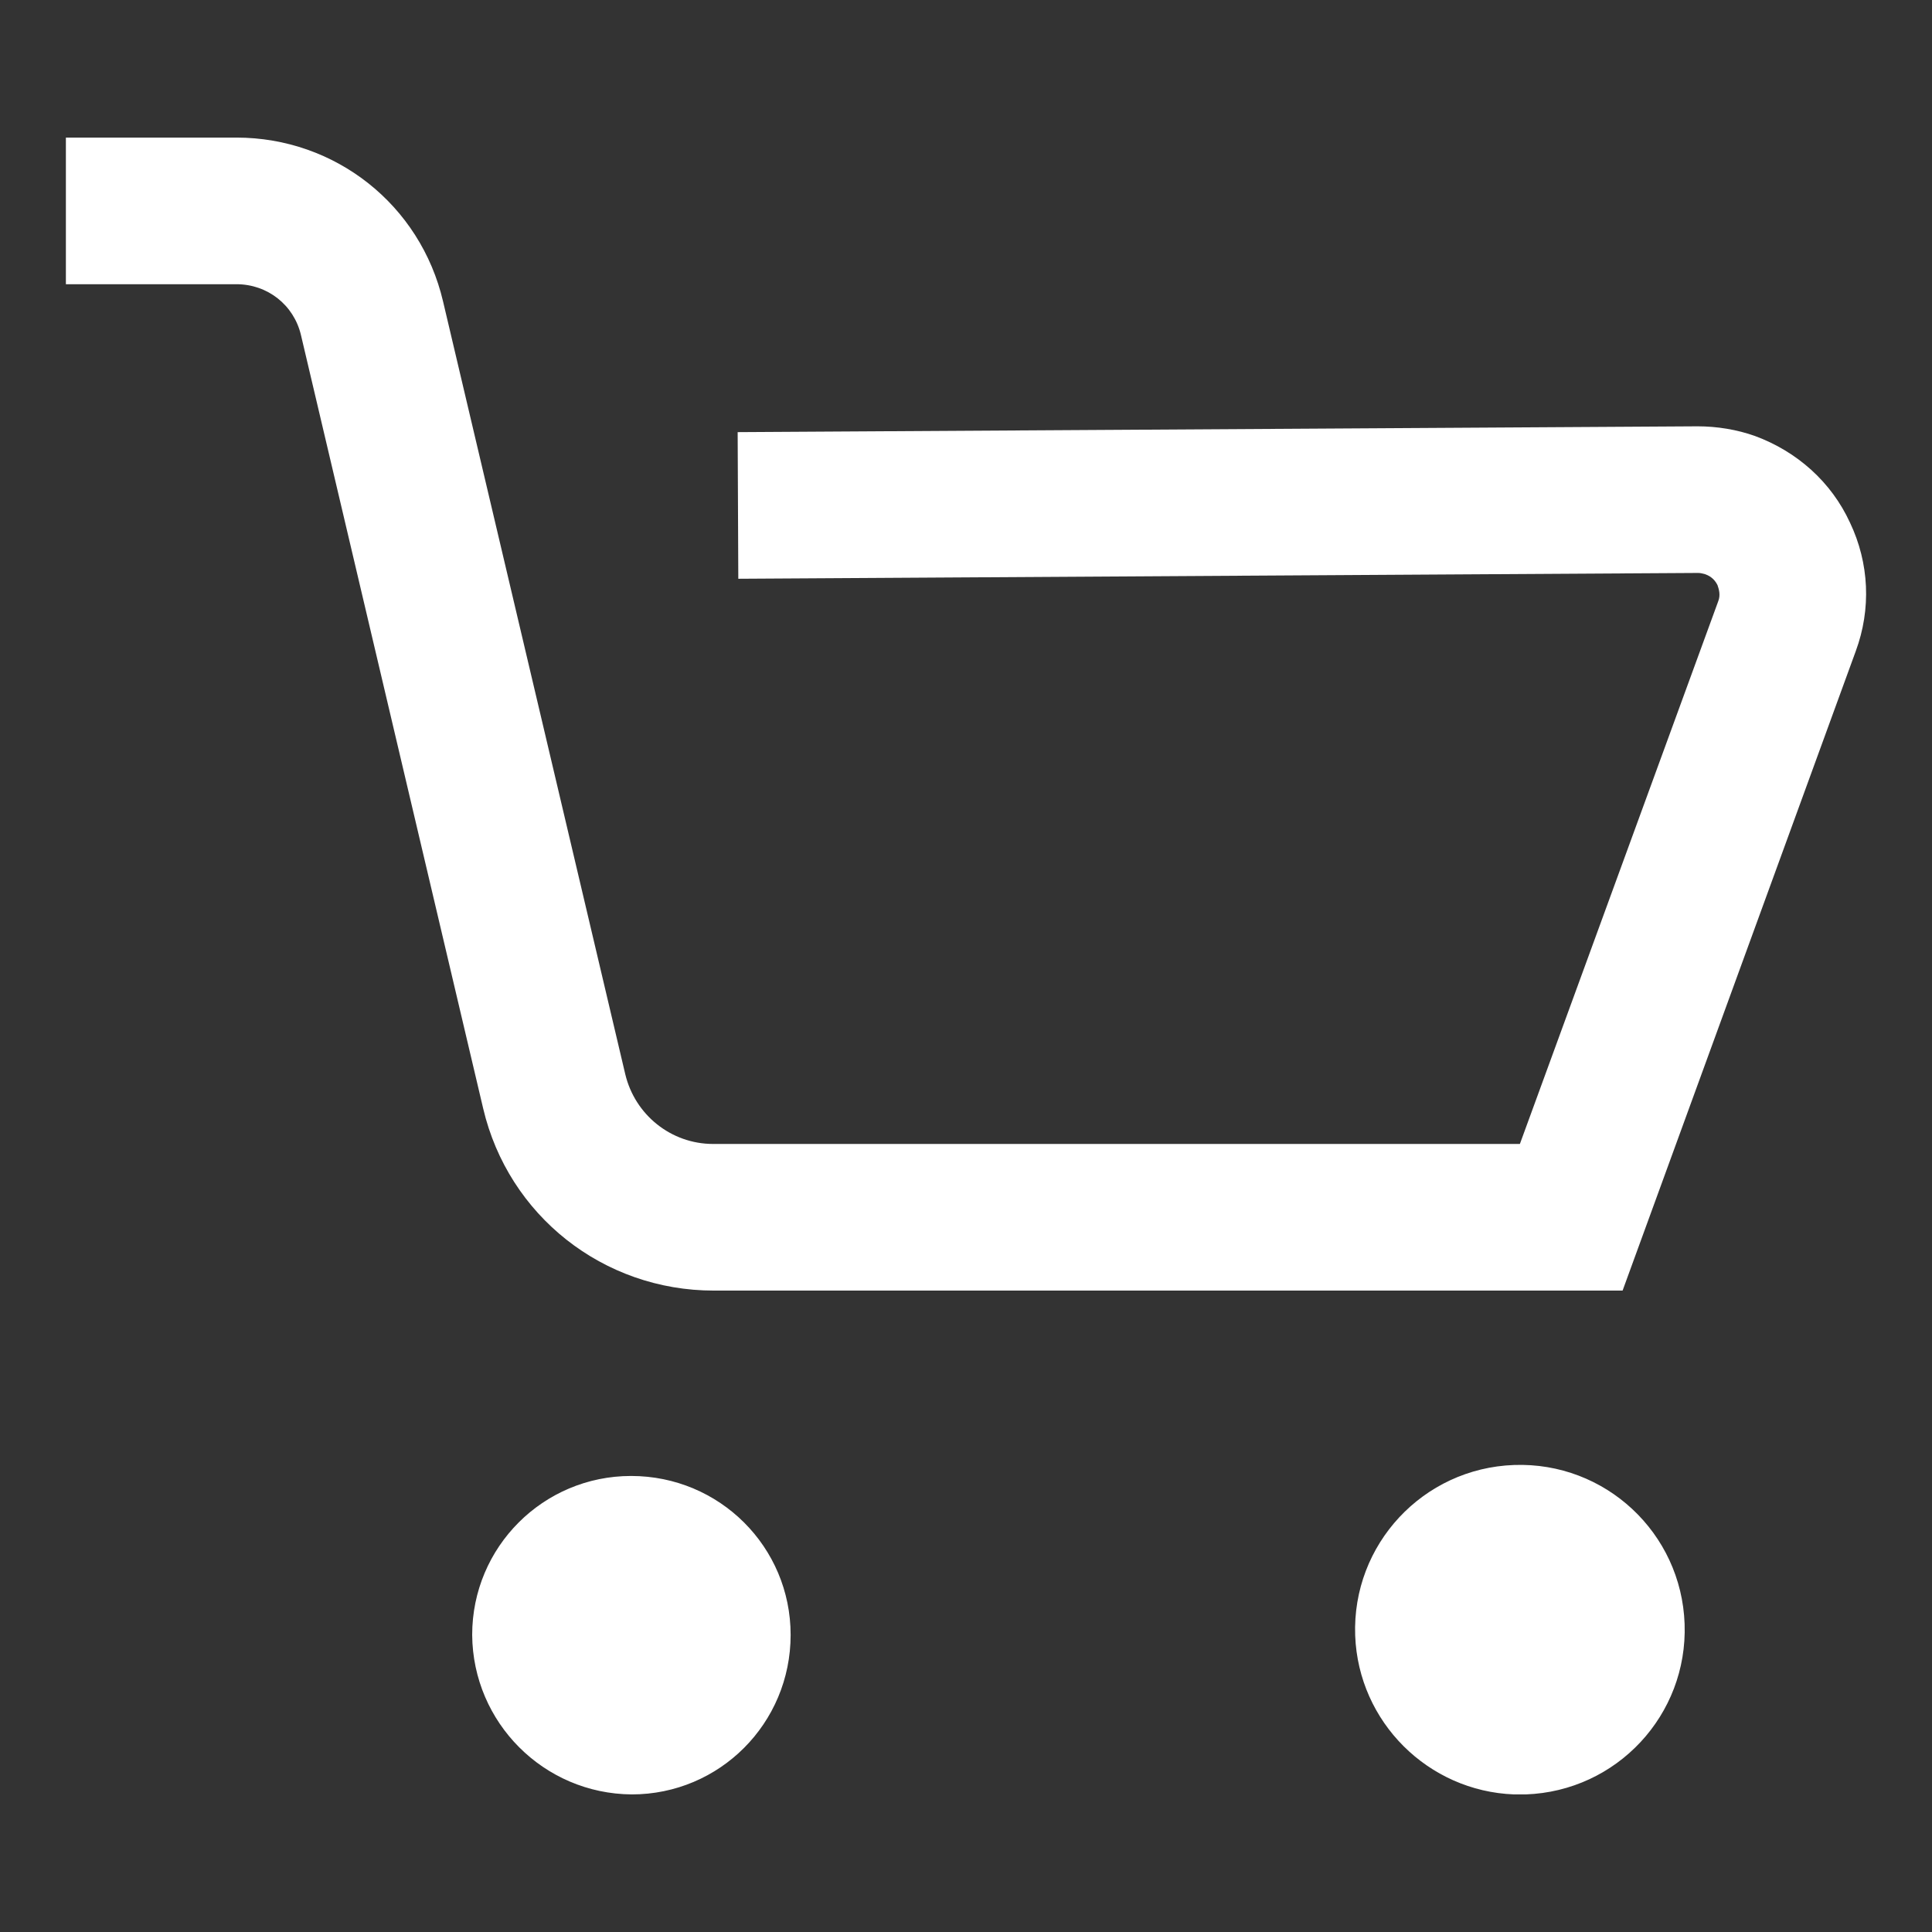
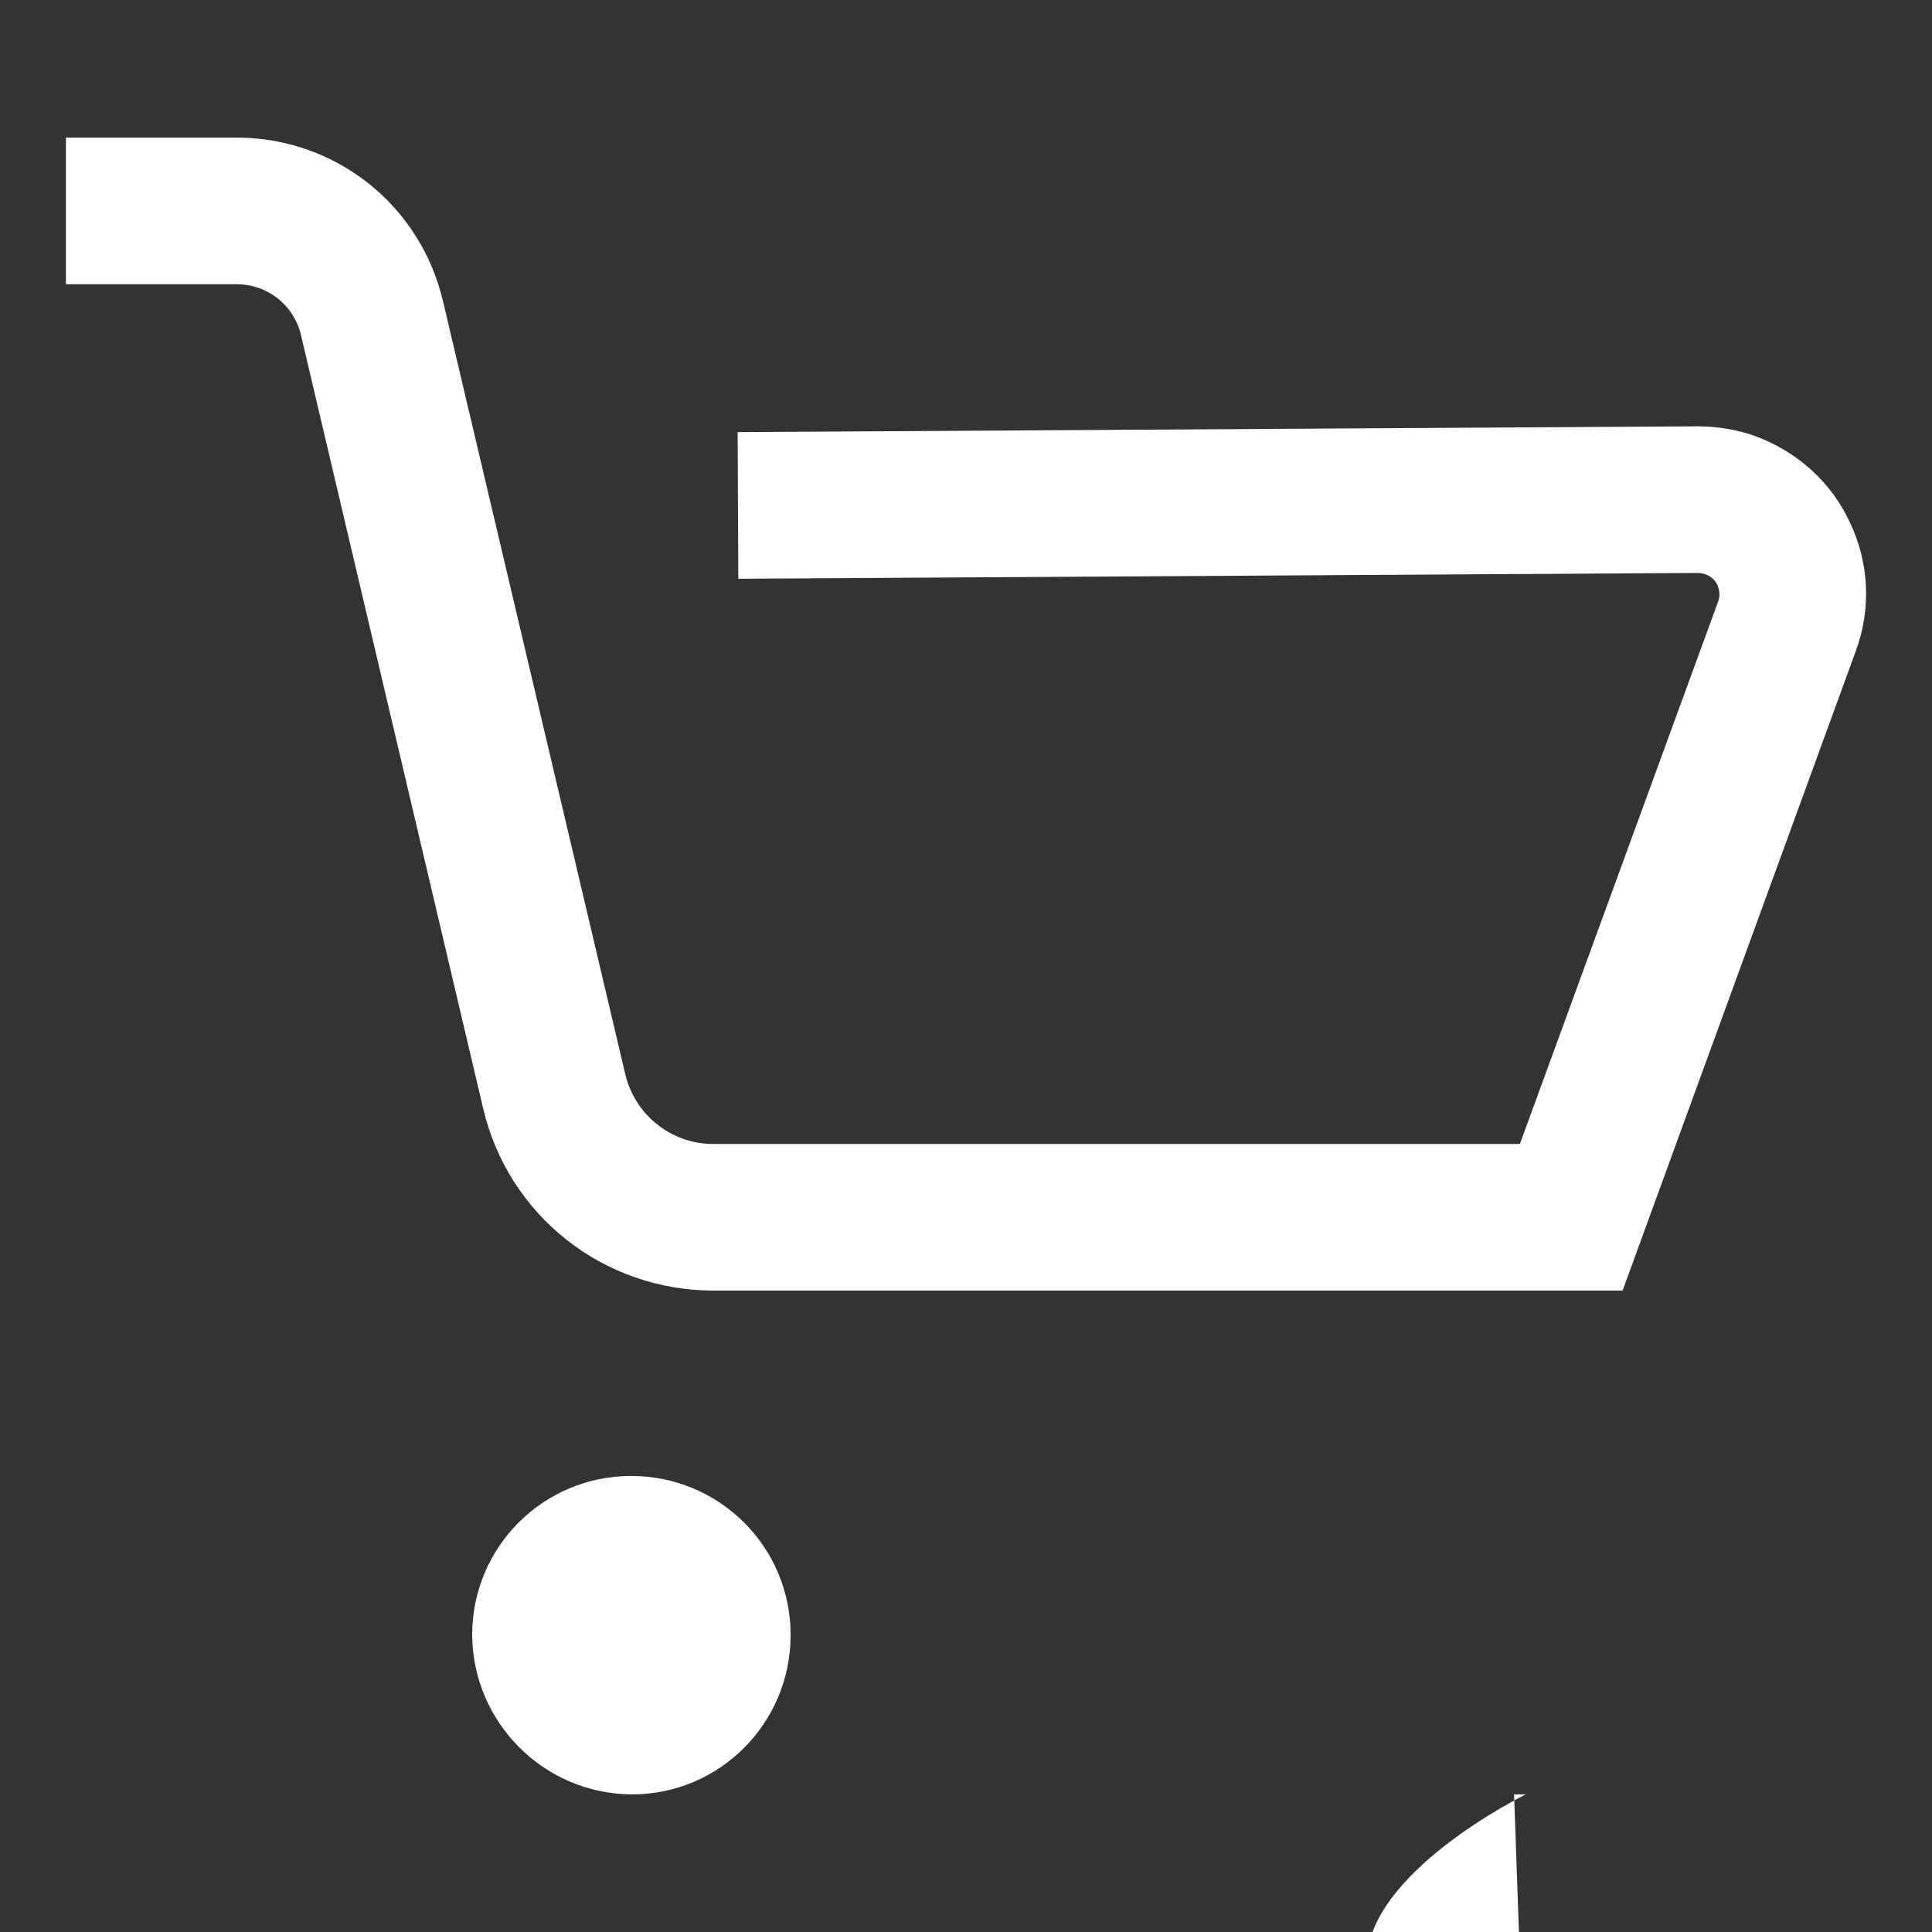
<svg xmlns="http://www.w3.org/2000/svg" width="288" height="288">
  <rect width="100%" height="100%" fill="#333333" stroke="none" />
  <svg viewBox="0 0 299.1 299.1" width="288" height="288">
-     <path fill="#fff" d="M97.8 277.8c13.6 0 24.6-11 24.6-24.7 0-13.6-11-24.6-24.7-24.6-13.6 0-24.6 11-24.6 24.6.1 13.6 11.1 24.6 24.7 24.7zm136.6 0h1.8c14.1-.5 25.1-12.3 24.6-26.4-.5-14.1-12.3-25.1-26.4-24.6s-25.1 12.3-24.6 26.4c.5 13.4 11.3 24.1 24.6 24.6zm16.8-78H110.5c-17.1 0-31.8-11.6-35.7-28.2L46.6 51.9c-1.1-4.7-5.2-7.9-10-7.9H10.2V21.3h26.4c15.3 0 28.5 10.4 32 25.4l28.2 119.6c1.5 6.3 7.1 10.8 13.6 10.8h124.9l30.7-84c.4-1 .1-1.9-.1-2.5-.3-.6-.8-1.3-1.9-1.7-.4-.1-.7-.2-1.1-.2l-148.6.9-.1-22.7 148.6-.9c3 0 6.1.5 8.9 1.5 6.5 2.4 11.8 7.1 14.7 13.4 3 6.3 3.3 13.4.9 19.9l-36.1 99z" class="color1D1D1B svgShape" />
+     <path fill="#fff" d="M97.8 277.8c13.6 0 24.6-11 24.6-24.7 0-13.6-11-24.6-24.7-24.6-13.6 0-24.6 11-24.6 24.6.1 13.6 11.1 24.6 24.7 24.7zm136.6 0h1.8s-25.1 12.3-24.6 26.4c.5 13.4 11.3 24.1 24.6 24.6zm16.8-78H110.5c-17.1 0-31.8-11.6-35.7-28.2L46.6 51.9c-1.1-4.7-5.2-7.9-10-7.9H10.2V21.3h26.4c15.3 0 28.5 10.4 32 25.4l28.2 119.6c1.5 6.3 7.1 10.8 13.6 10.8h124.9l30.7-84c.4-1 .1-1.9-.1-2.5-.3-.6-.8-1.3-1.9-1.7-.4-.1-.7-.2-1.1-.2l-148.6.9-.1-22.7 148.6-.9c3 0 6.1.5 8.9 1.5 6.5 2.4 11.8 7.1 14.7 13.4 3 6.3 3.3 13.4.9 19.9l-36.1 99z" class="color1D1D1B svgShape" />
  </svg>
</svg>